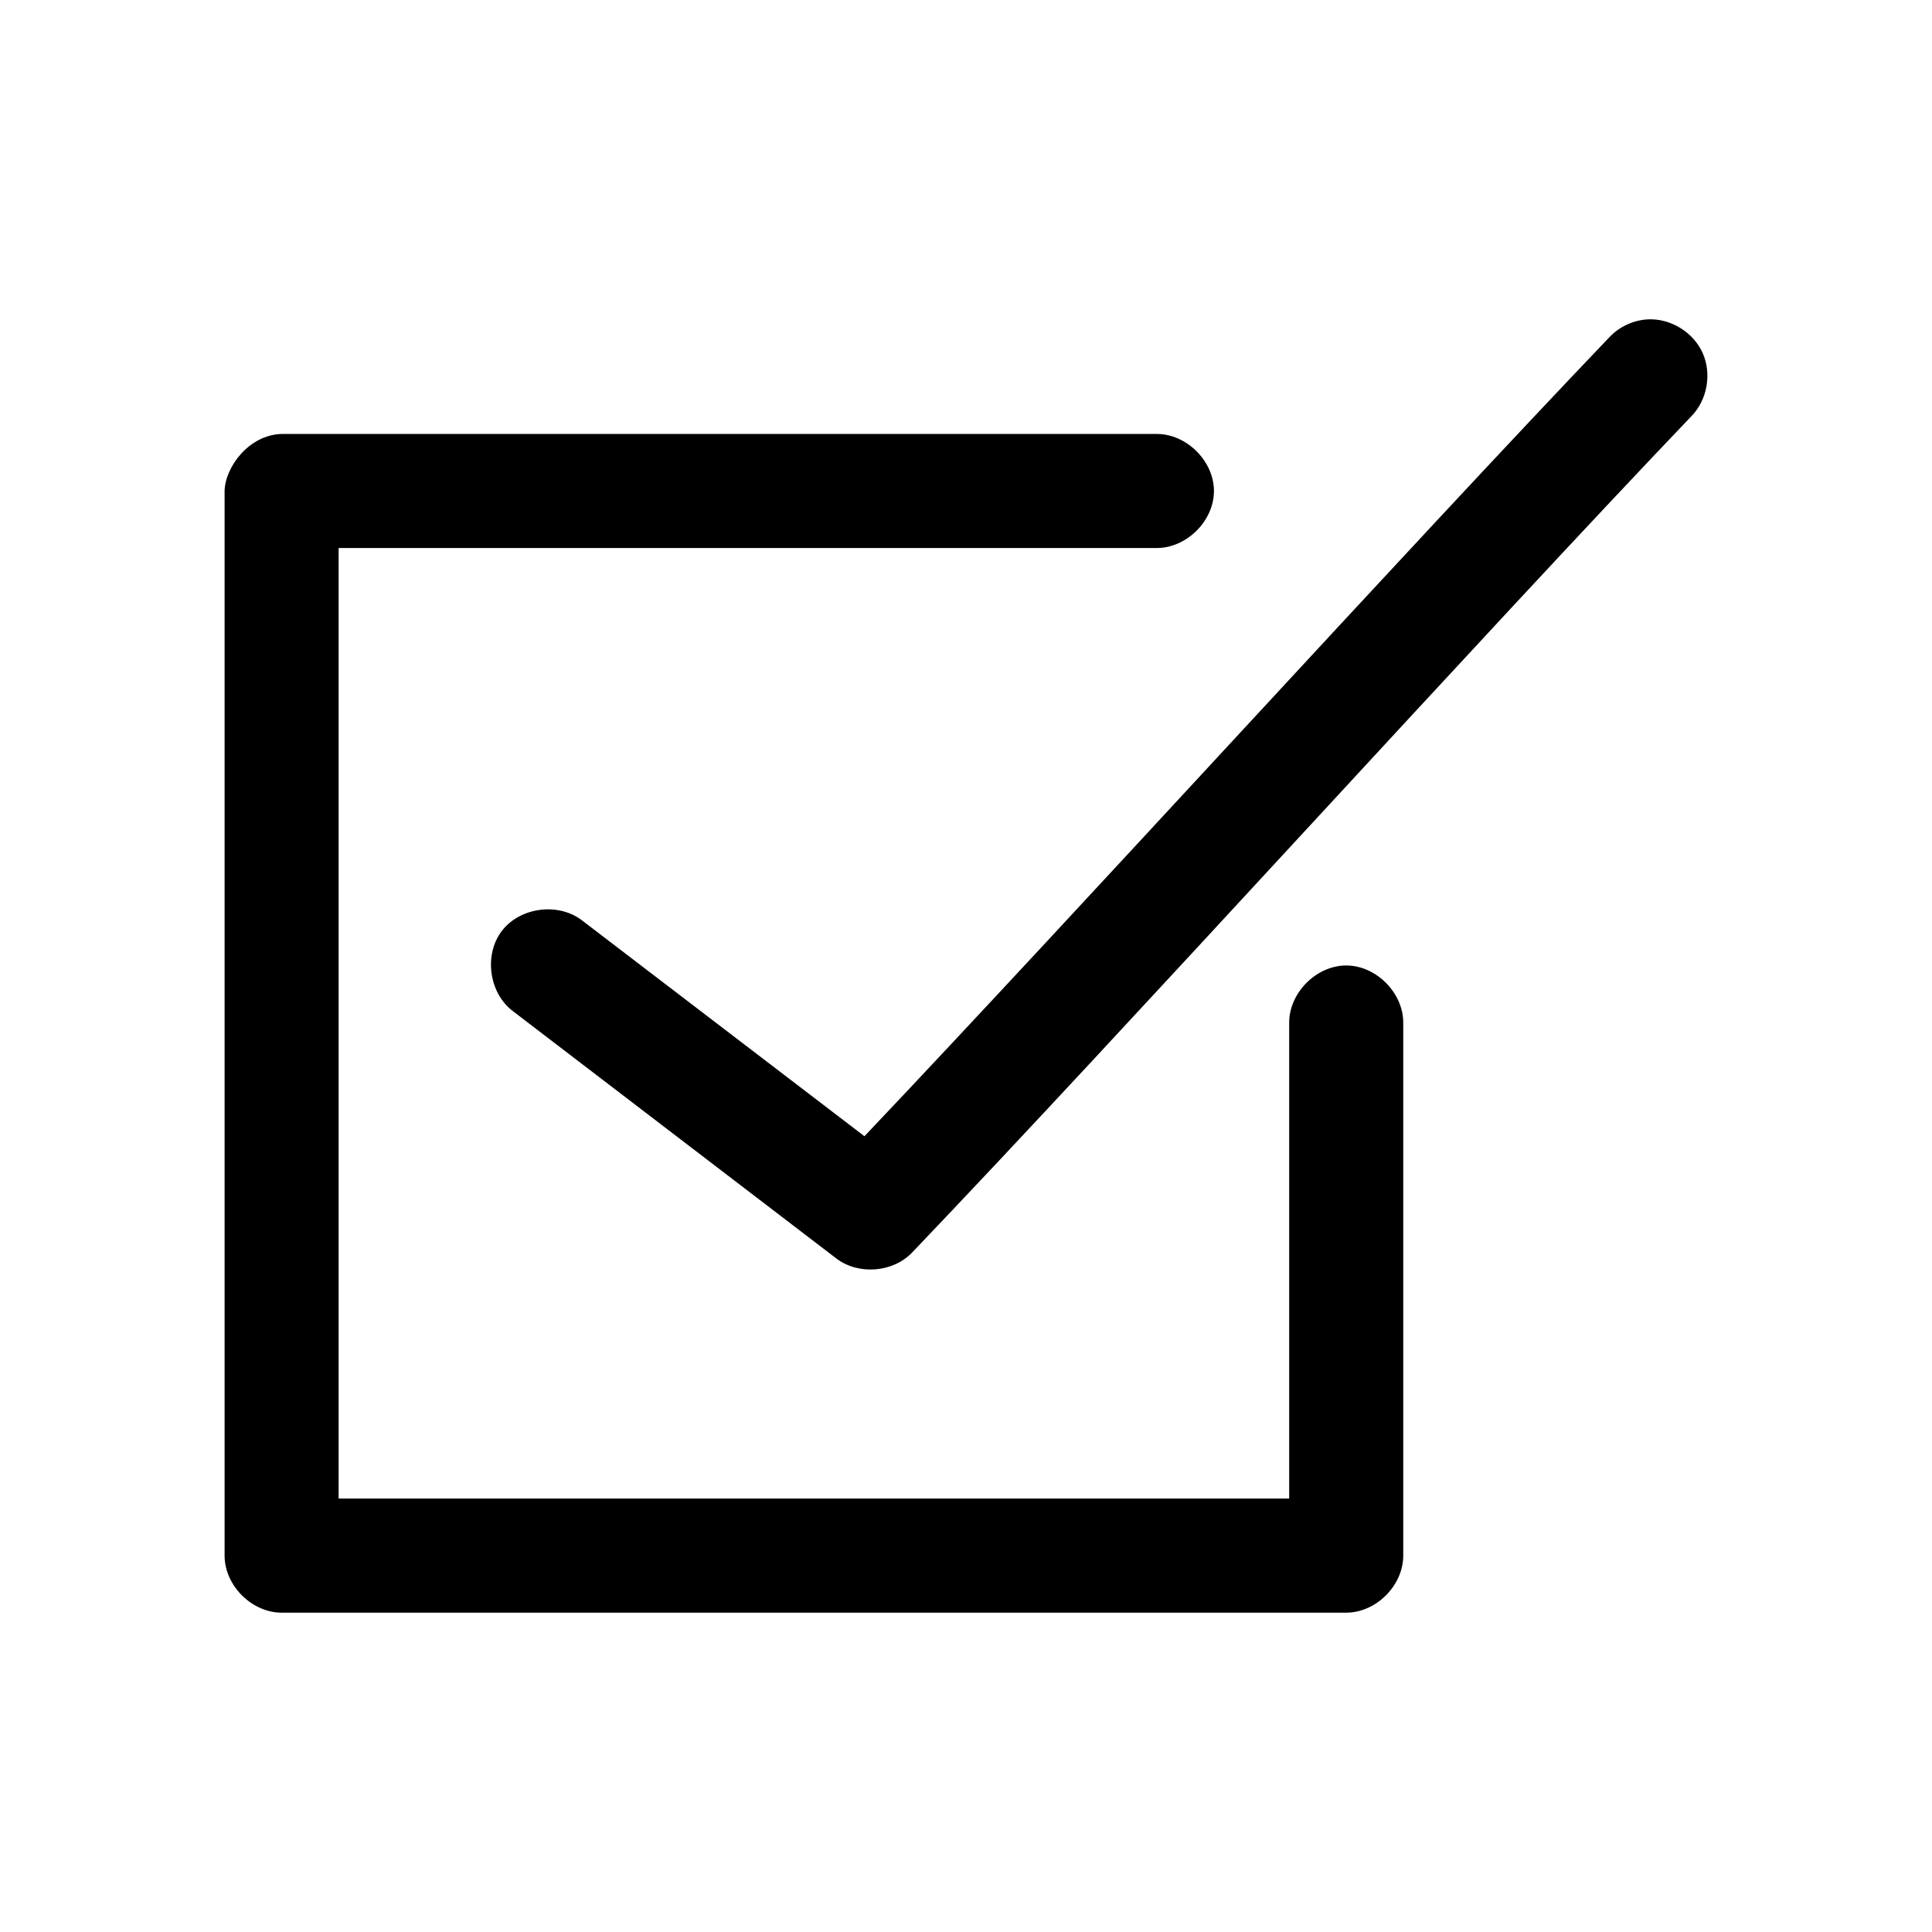
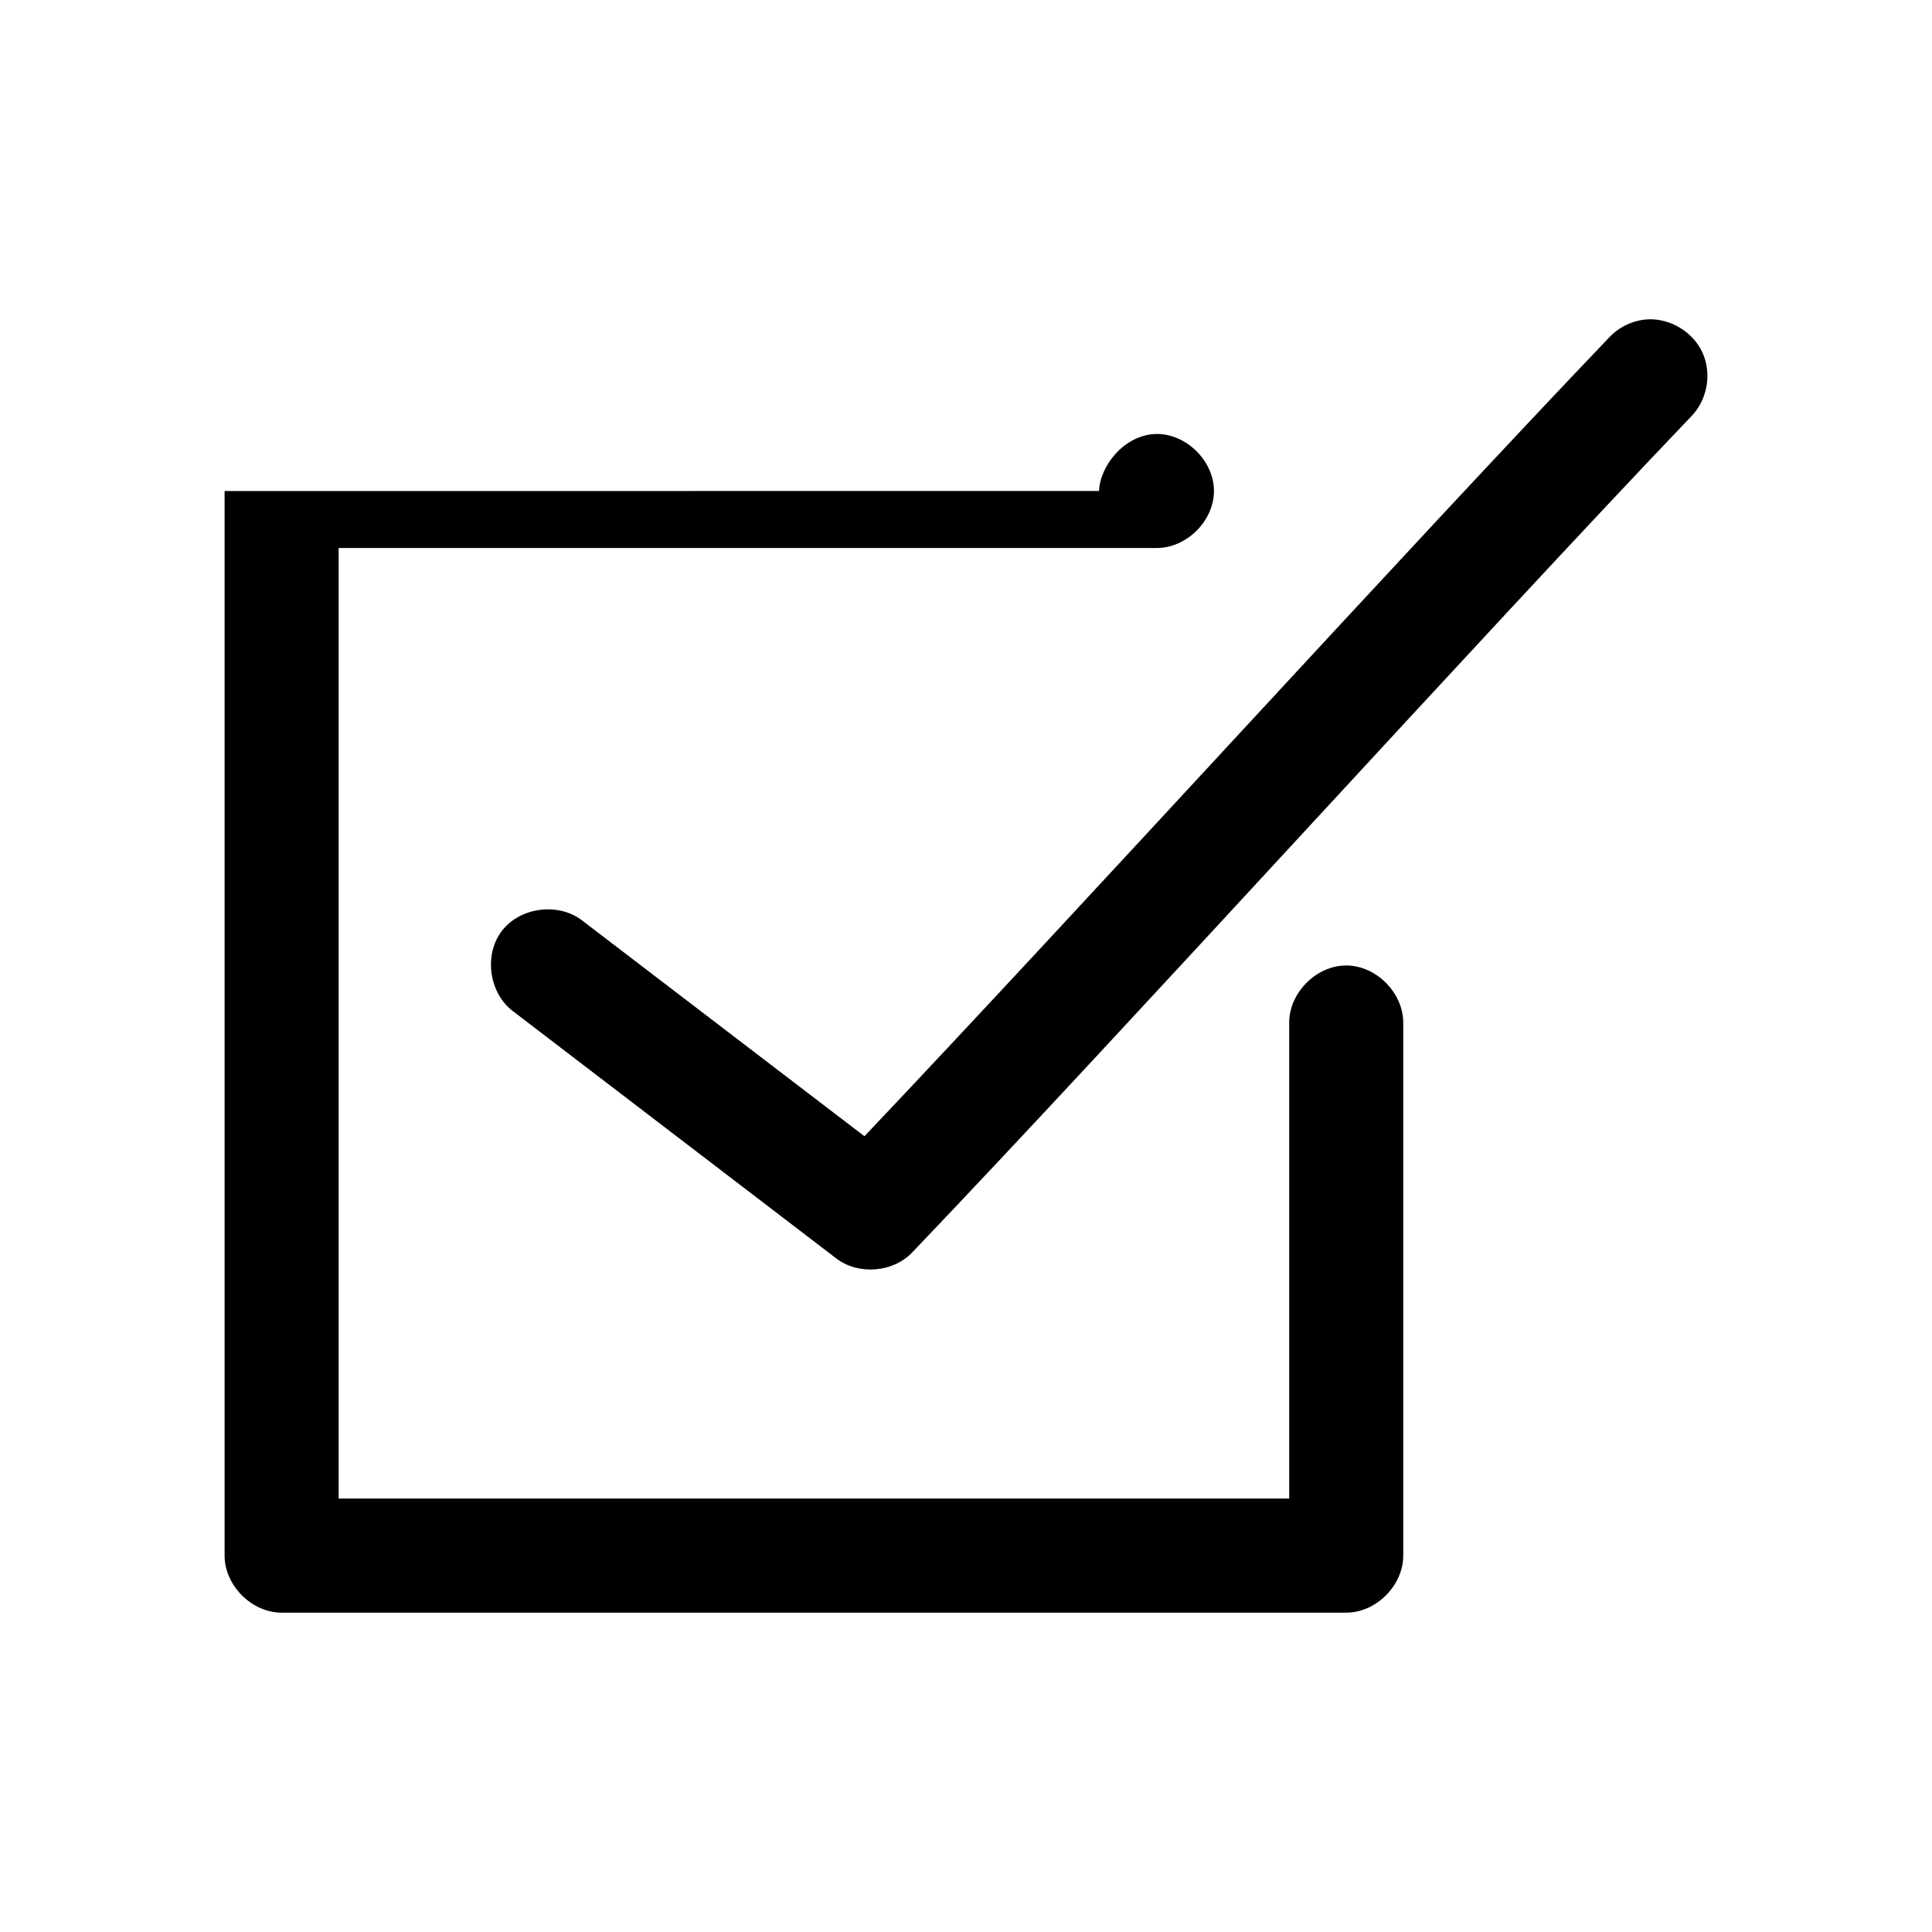
<svg xmlns="http://www.w3.org/2000/svg" fill="#000000" width="800px" height="800px" version="1.1" viewBox="144 144 512 512">
-   <path d="m580.75 228.63c-3.844 0.191-7.59 1.922-10.234 4.723-53.805 56.293-141.09 152.36-197.43 211.76l-74.785-57.152c-6.297-4.91-16.52-3.574-21.34 2.789-4.824 6.363-3.348 16.566 3.078 21.301l85.648 65.496c5.832 4.406 14.922 3.691 19.996-1.574 56.309-58.914 150.91-163.45 206.56-221.68 4.207-4.305 5.441-11.246 2.981-16.742-2.461-5.492-8.461-9.191-14.477-8.922zm-377.23 45.5v282.13c0 7.914 7.199 15.113 15.113 15.113h282.13c7.914 0 15.113-7.199 15.113-15.113v-141.07c0.109-7.984-7.129-15.328-15.113-15.328s-15.227 7.344-15.113 15.328v125.95h-251.91v-251.91h216.64c7.984 0.109 15.328-7.129 15.328-15.113 0-7.984-7.344-15.227-15.328-15.113h-231.75c-8.672 0.246-14.949 8.746-15.113 15.113z" />
+   <path d="m580.75 228.63c-3.844 0.191-7.59 1.922-10.234 4.723-53.805 56.293-141.09 152.36-197.43 211.76l-74.785-57.152c-6.297-4.91-16.52-3.574-21.34 2.789-4.824 6.363-3.348 16.566 3.078 21.301l85.648 65.496c5.832 4.406 14.922 3.691 19.996-1.574 56.309-58.914 150.91-163.45 206.56-221.68 4.207-4.305 5.441-11.246 2.981-16.742-2.461-5.492-8.461-9.191-14.477-8.922zm-377.23 45.5v282.13c0 7.914 7.199 15.113 15.113 15.113h282.13c7.914 0 15.113-7.199 15.113-15.113v-141.07c0.109-7.984-7.129-15.328-15.113-15.328s-15.227 7.344-15.113 15.328v125.95h-251.91v-251.91h216.64c7.984 0.109 15.328-7.129 15.328-15.113 0-7.984-7.344-15.227-15.328-15.113c-8.672 0.246-14.949 8.746-15.113 15.113z" />
</svg>